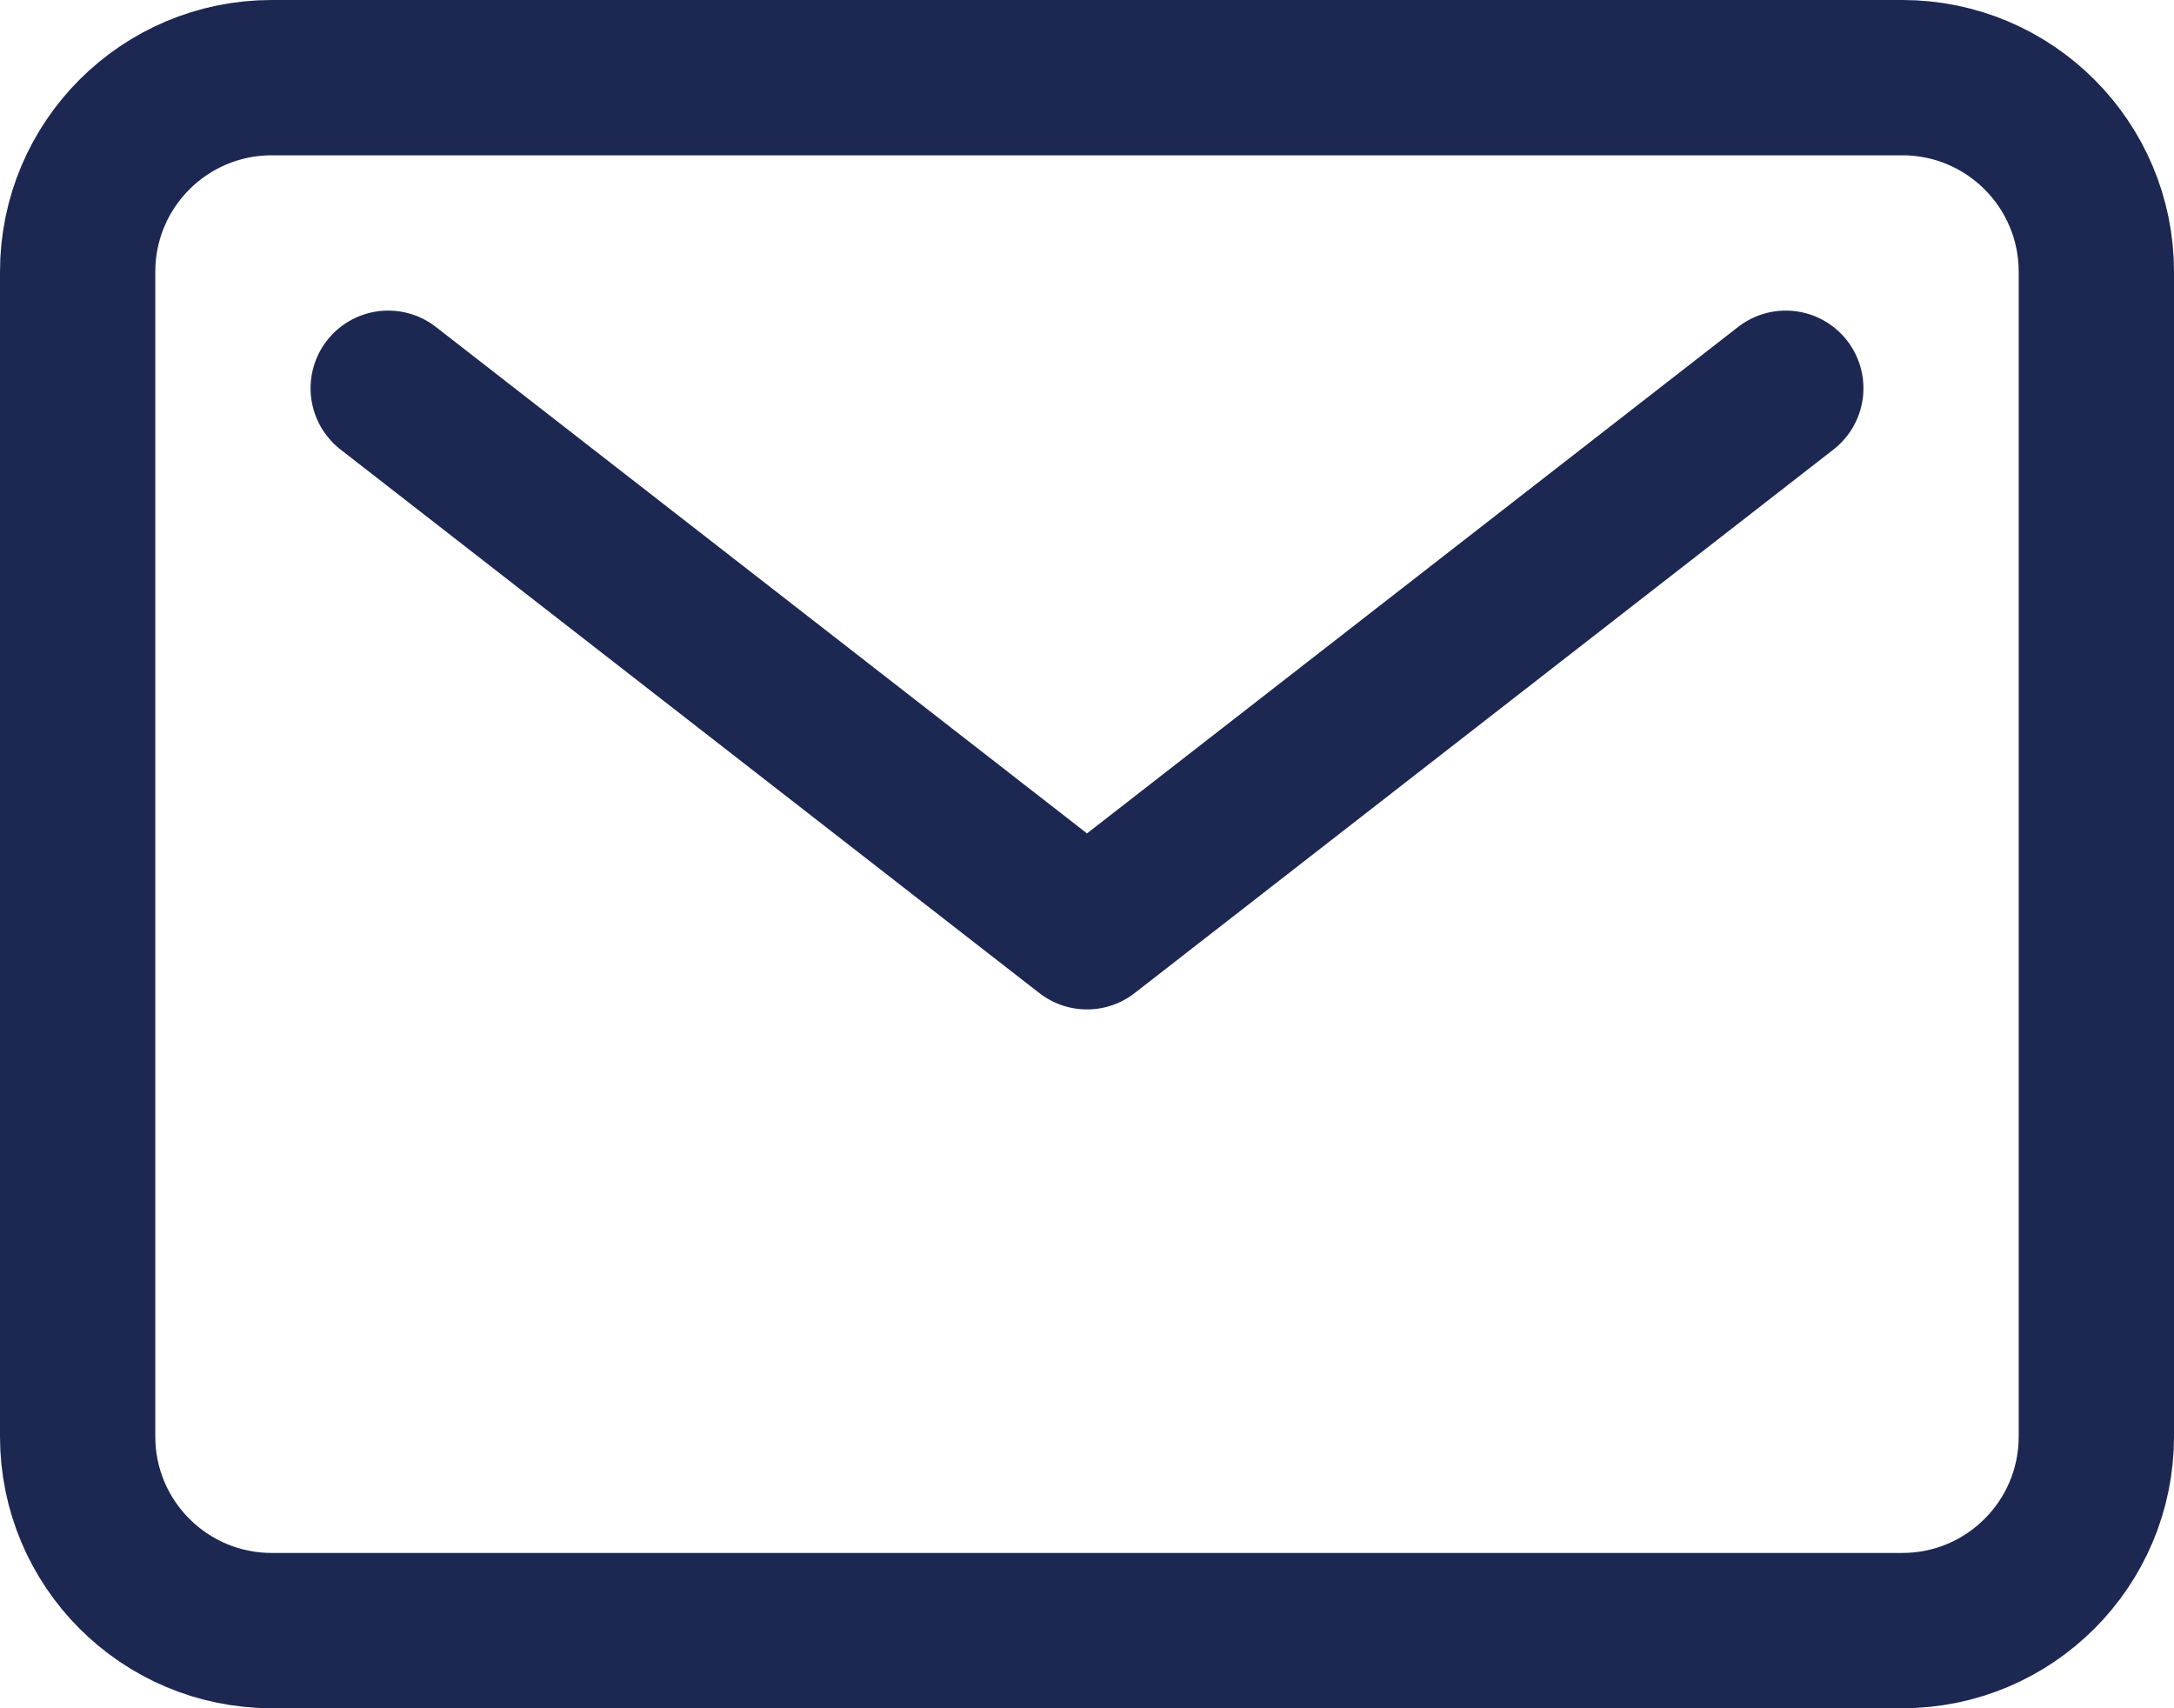
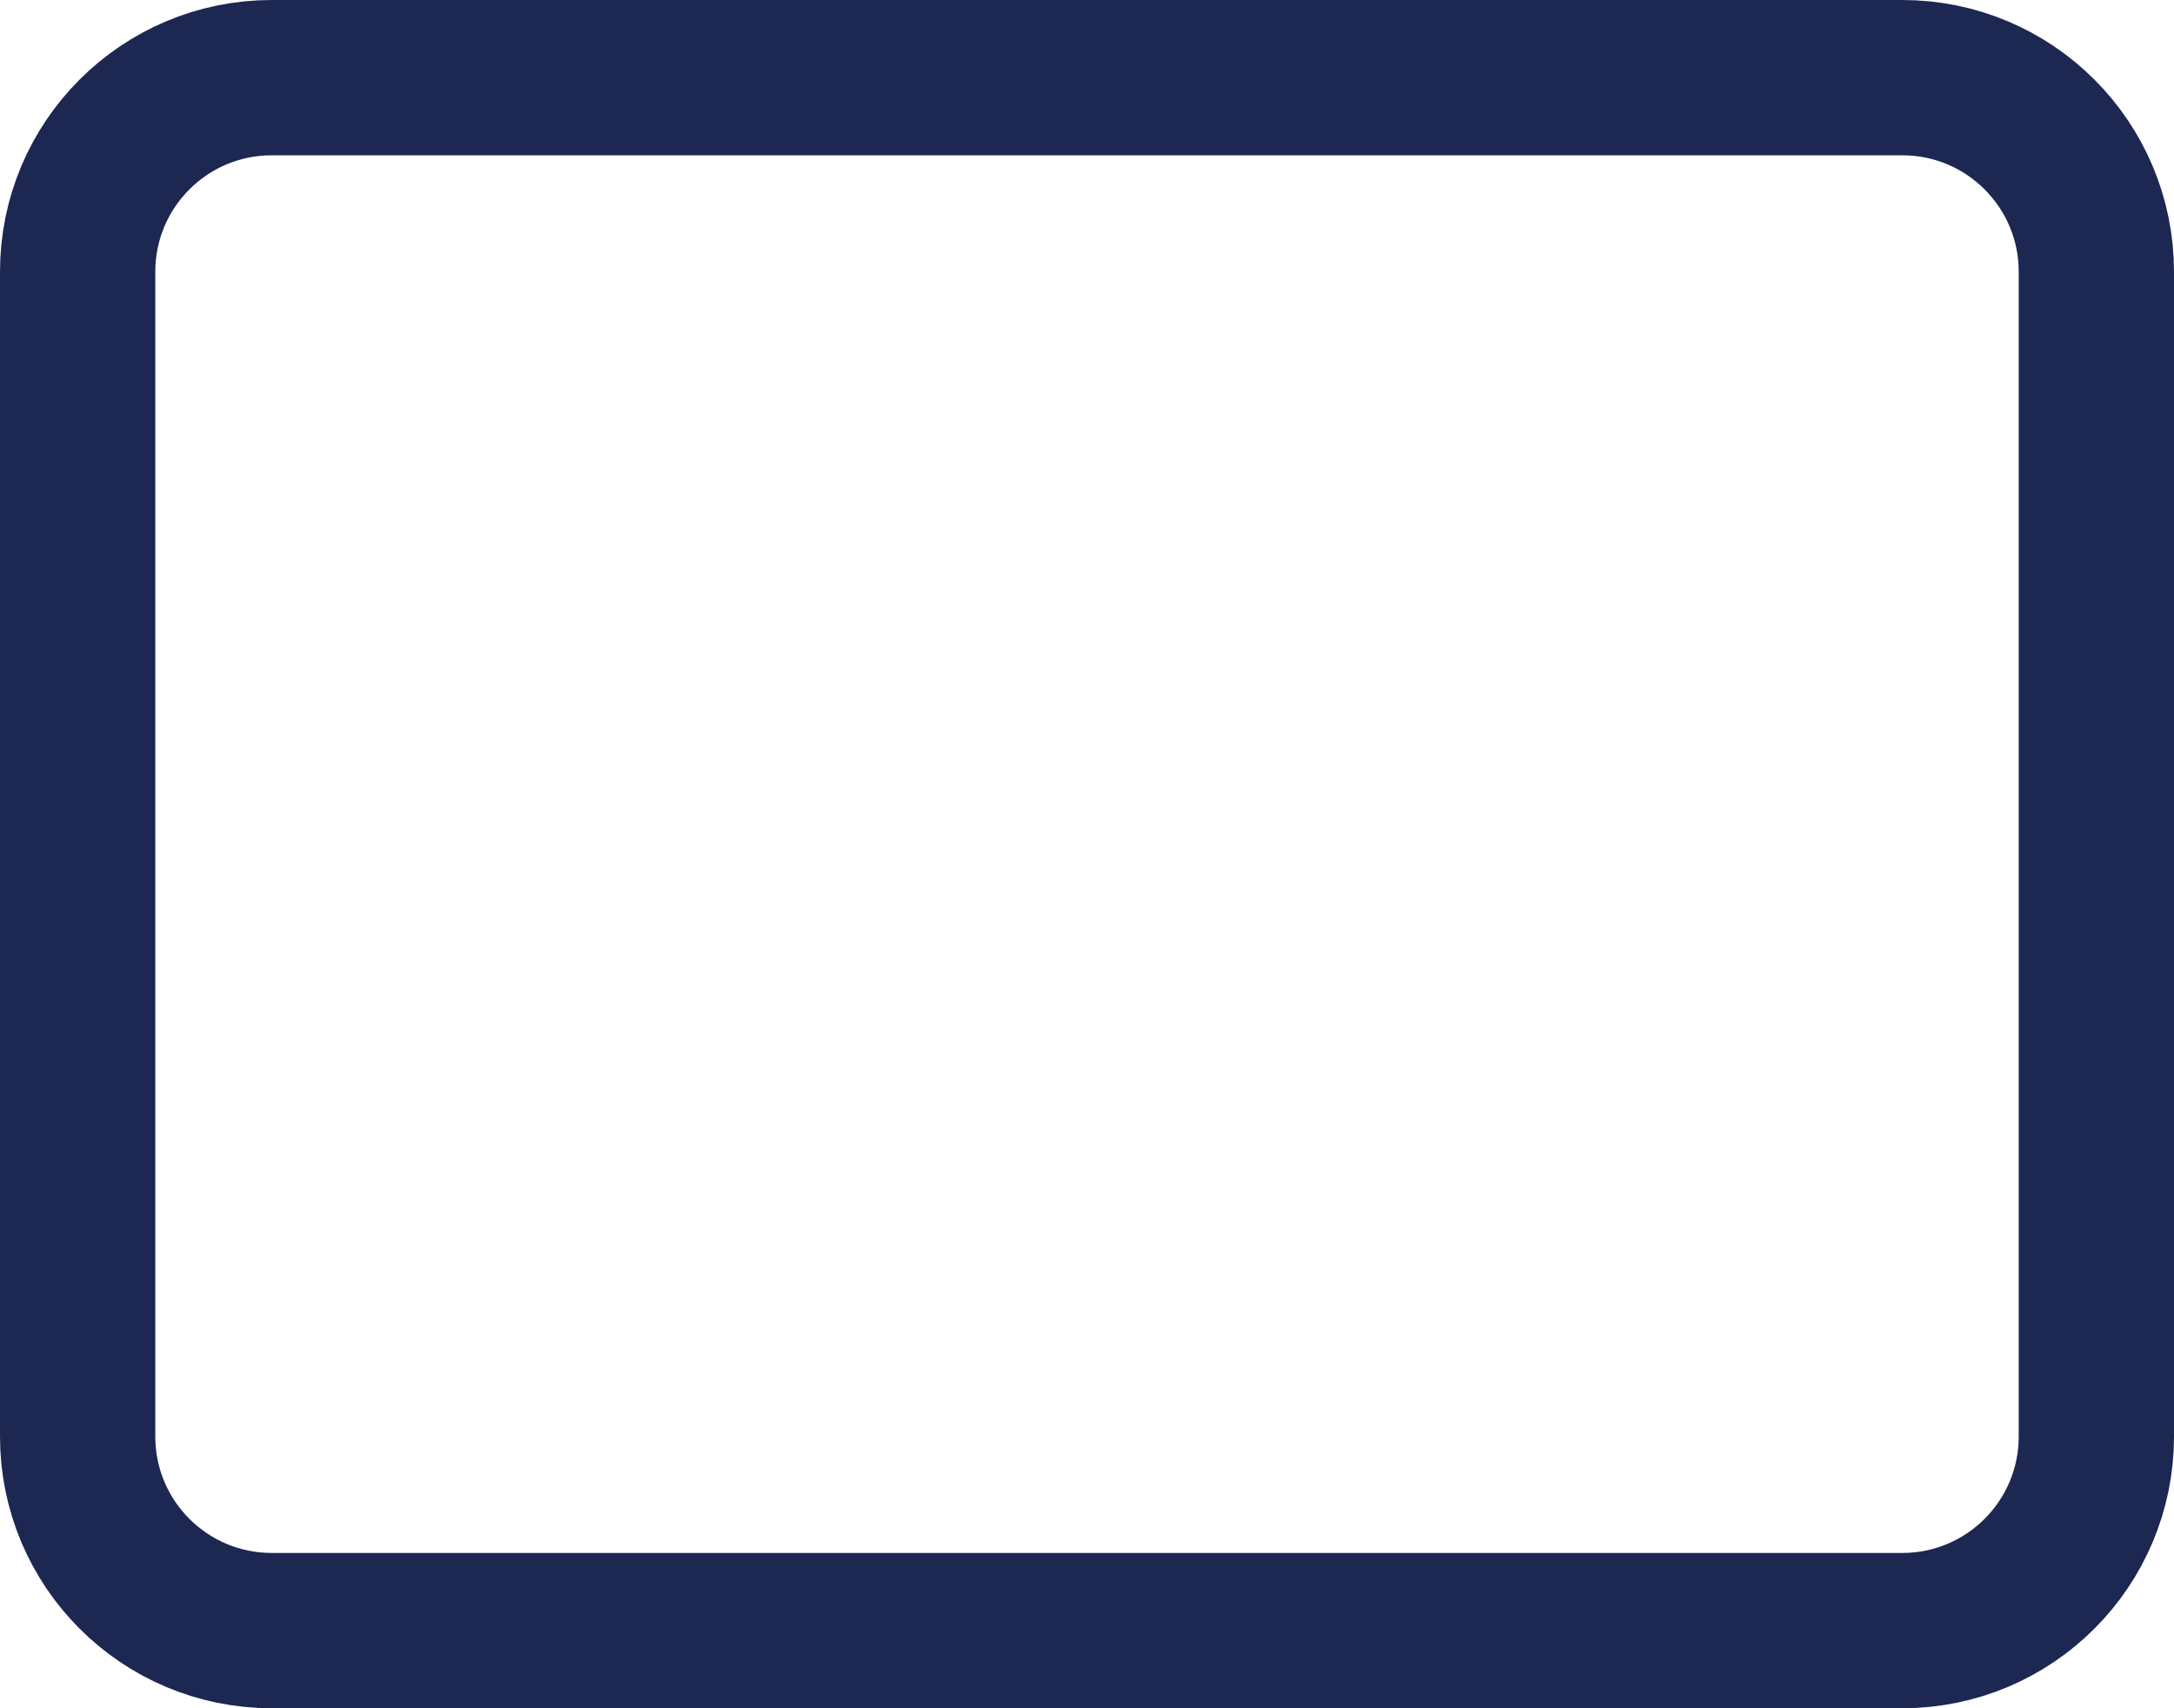
<svg xmlns="http://www.w3.org/2000/svg" width="28" height="22" viewBox="0 0 28 22" fill="none">
  <path d="M24.5 1H3.5C2.119 1 1 2.119 1 3.5V18.5C1 19.881 2.119 21 3.5 21H24.5C25.881 21 27 19.881 27 18.5V3.5C27 2.119 25.881 1 24.5 1Z" stroke="#1C2752" stroke-width="2" stroke-linecap="round" stroke-linejoin="round" />
-   <path d="M5 5L14 12L23 5" stroke="#1C2752" stroke-width="2" stroke-linecap="round" stroke-linejoin="round" />
</svg>